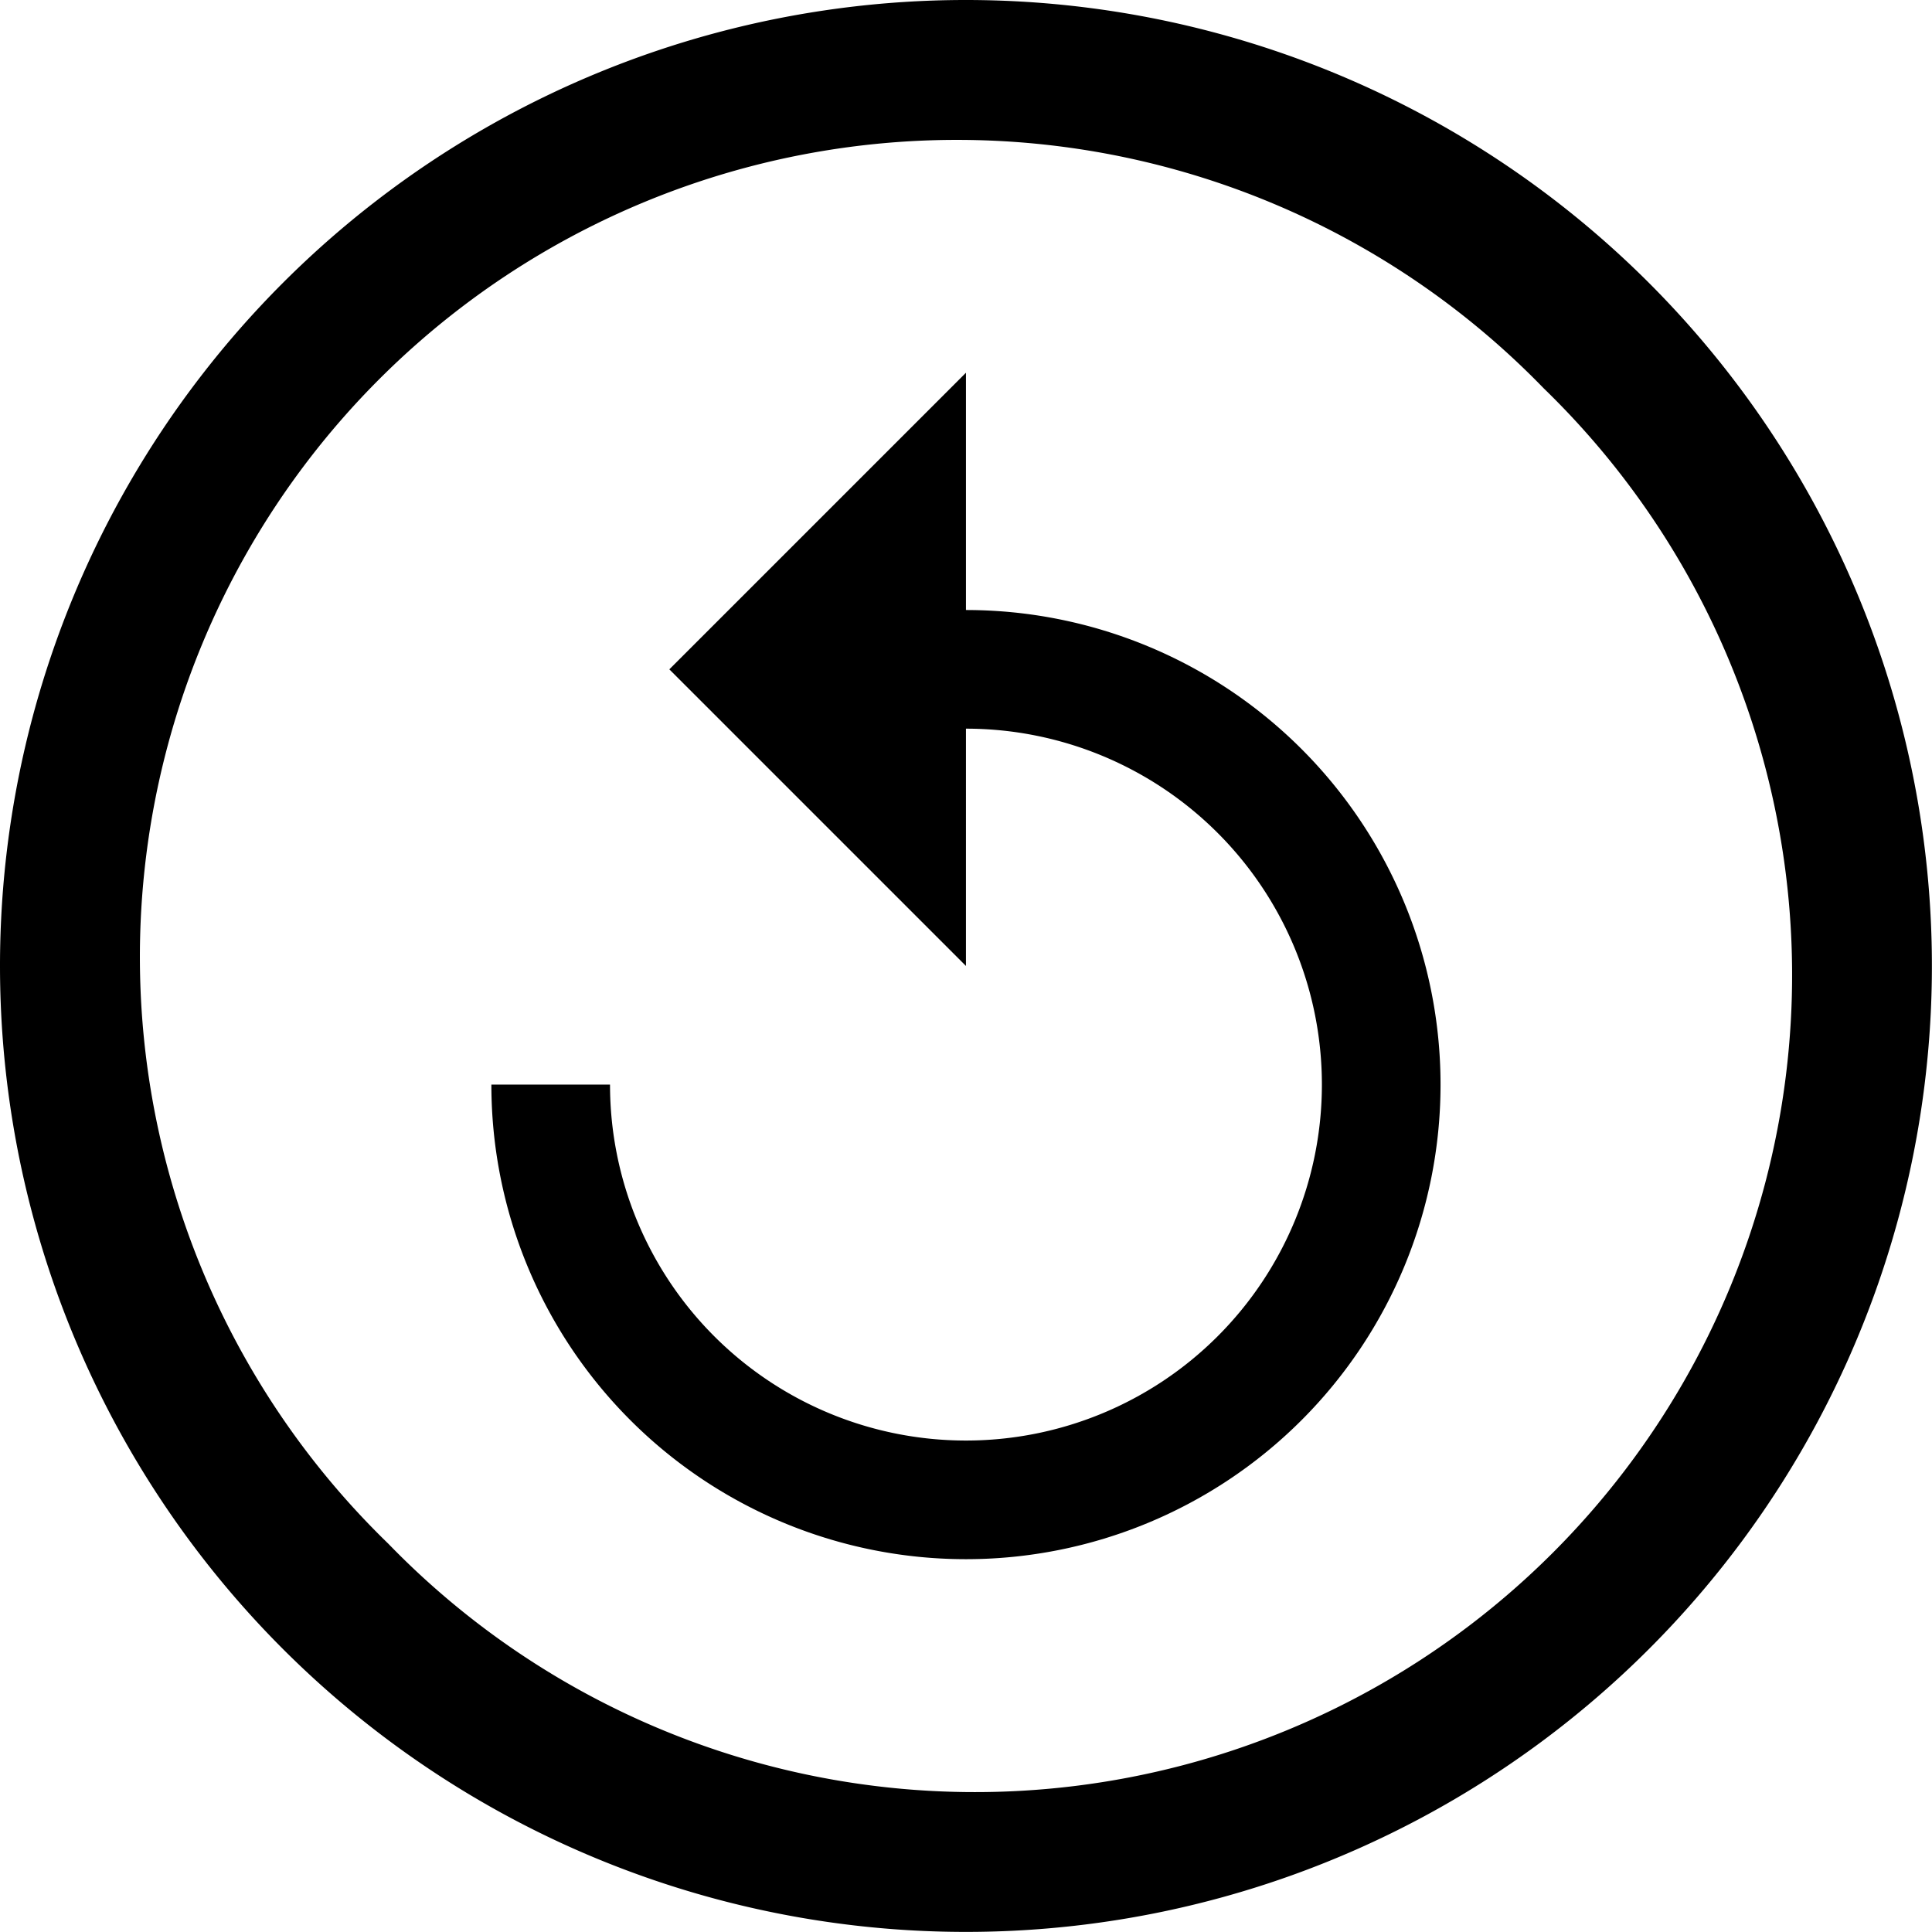
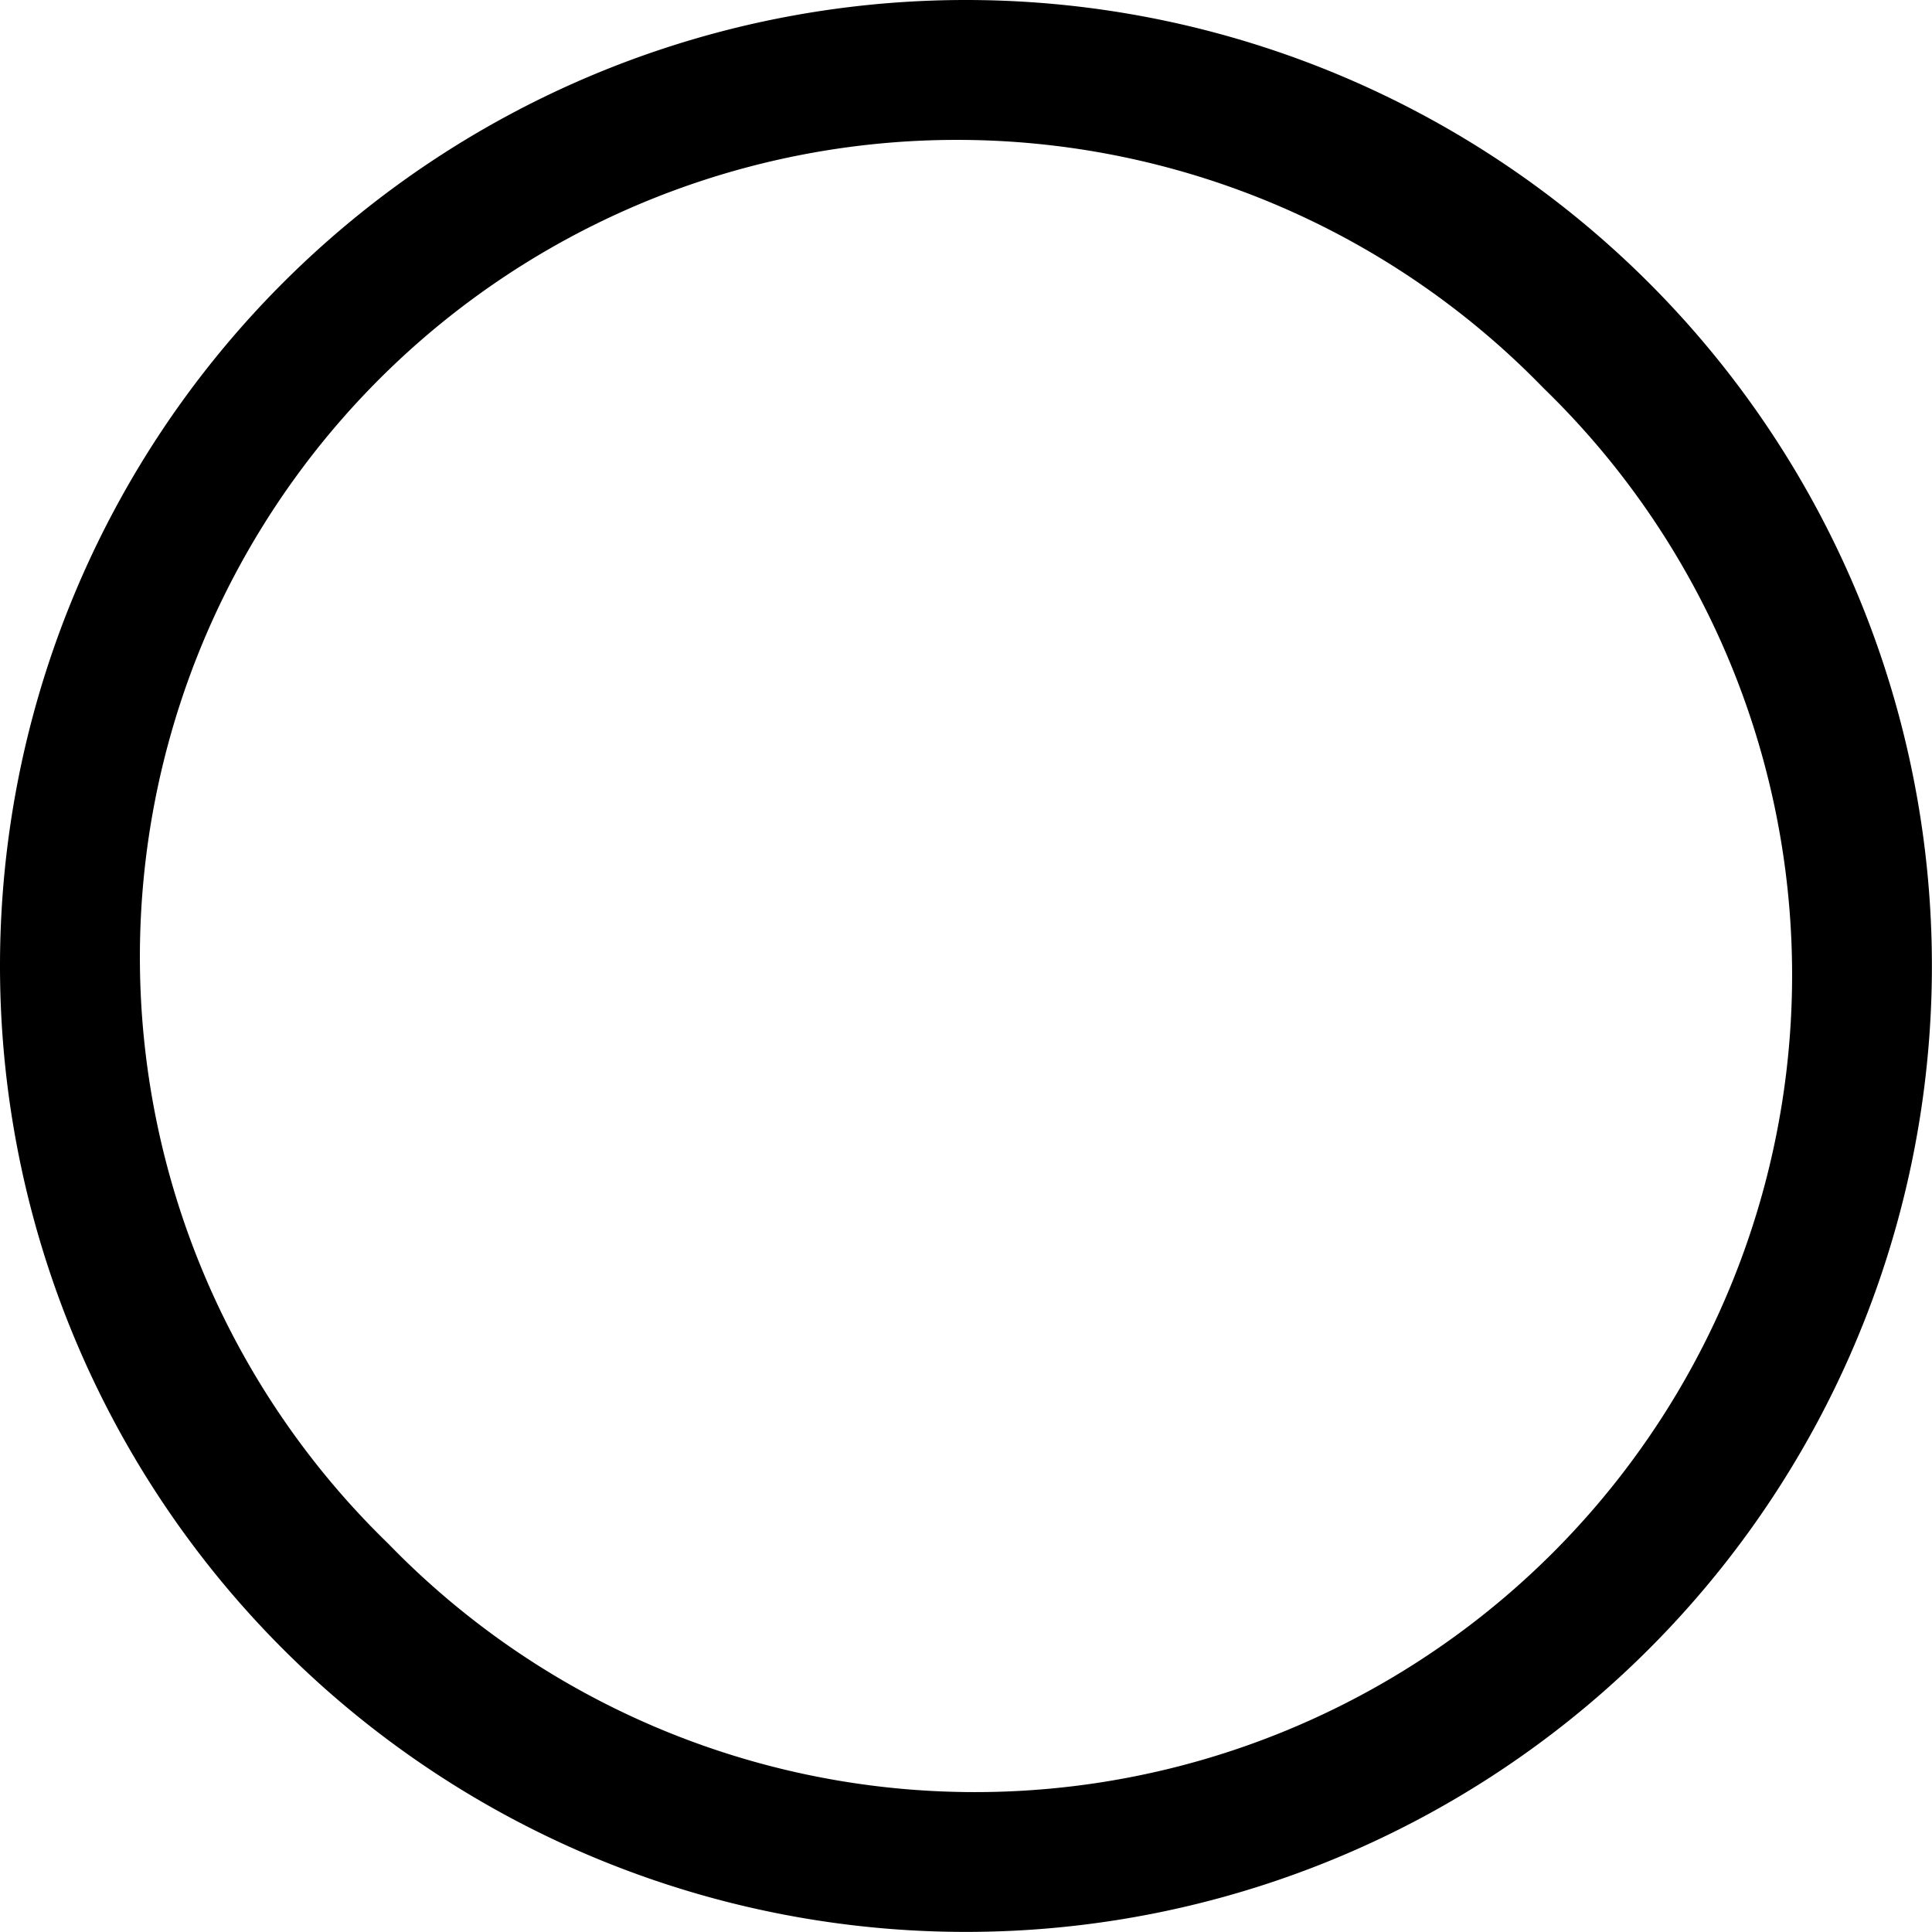
<svg xmlns="http://www.w3.org/2000/svg" width="20.713" height="20.713" viewBox="0 0 20.713 20.713">
-   <path id="路径_2331" data-name="路径 2331" d="M13.731,3.375A10.356,10.356,0,1,1,3.375,13.731,10.355,10.355,0,0,1,13.731,3.375ZM7.538,19.925A8.76,8.76,0,1,0,19.925,7.538,8.76,8.76,0,1,0,7.538,19.925Z" transform="translate(-3.375 -3.375)" />
-   <path id="Icon_material-replay" data-name="Icon material-replay" d="M11.088,4.044V1.5L7.908,4.68l3.18,3.18V5.316A3.816,3.816,0,1,1,7.272,9.132H6a5.088,5.088,0,1,0,5.088-5.088Z" transform="translate(-0.732 2.496)" />
+   <path id="路径_2331" data-name="路径 2331" d="M13.731,3.375A10.356,10.356,0,1,1,3.375,13.731,10.355,10.355,0,0,1,13.731,3.375M7.538,19.925A8.76,8.76,0,1,0,19.925,7.538,8.76,8.76,0,1,0,7.538,19.925Z" transform="translate(-3.375 -3.375)" />
</svg>